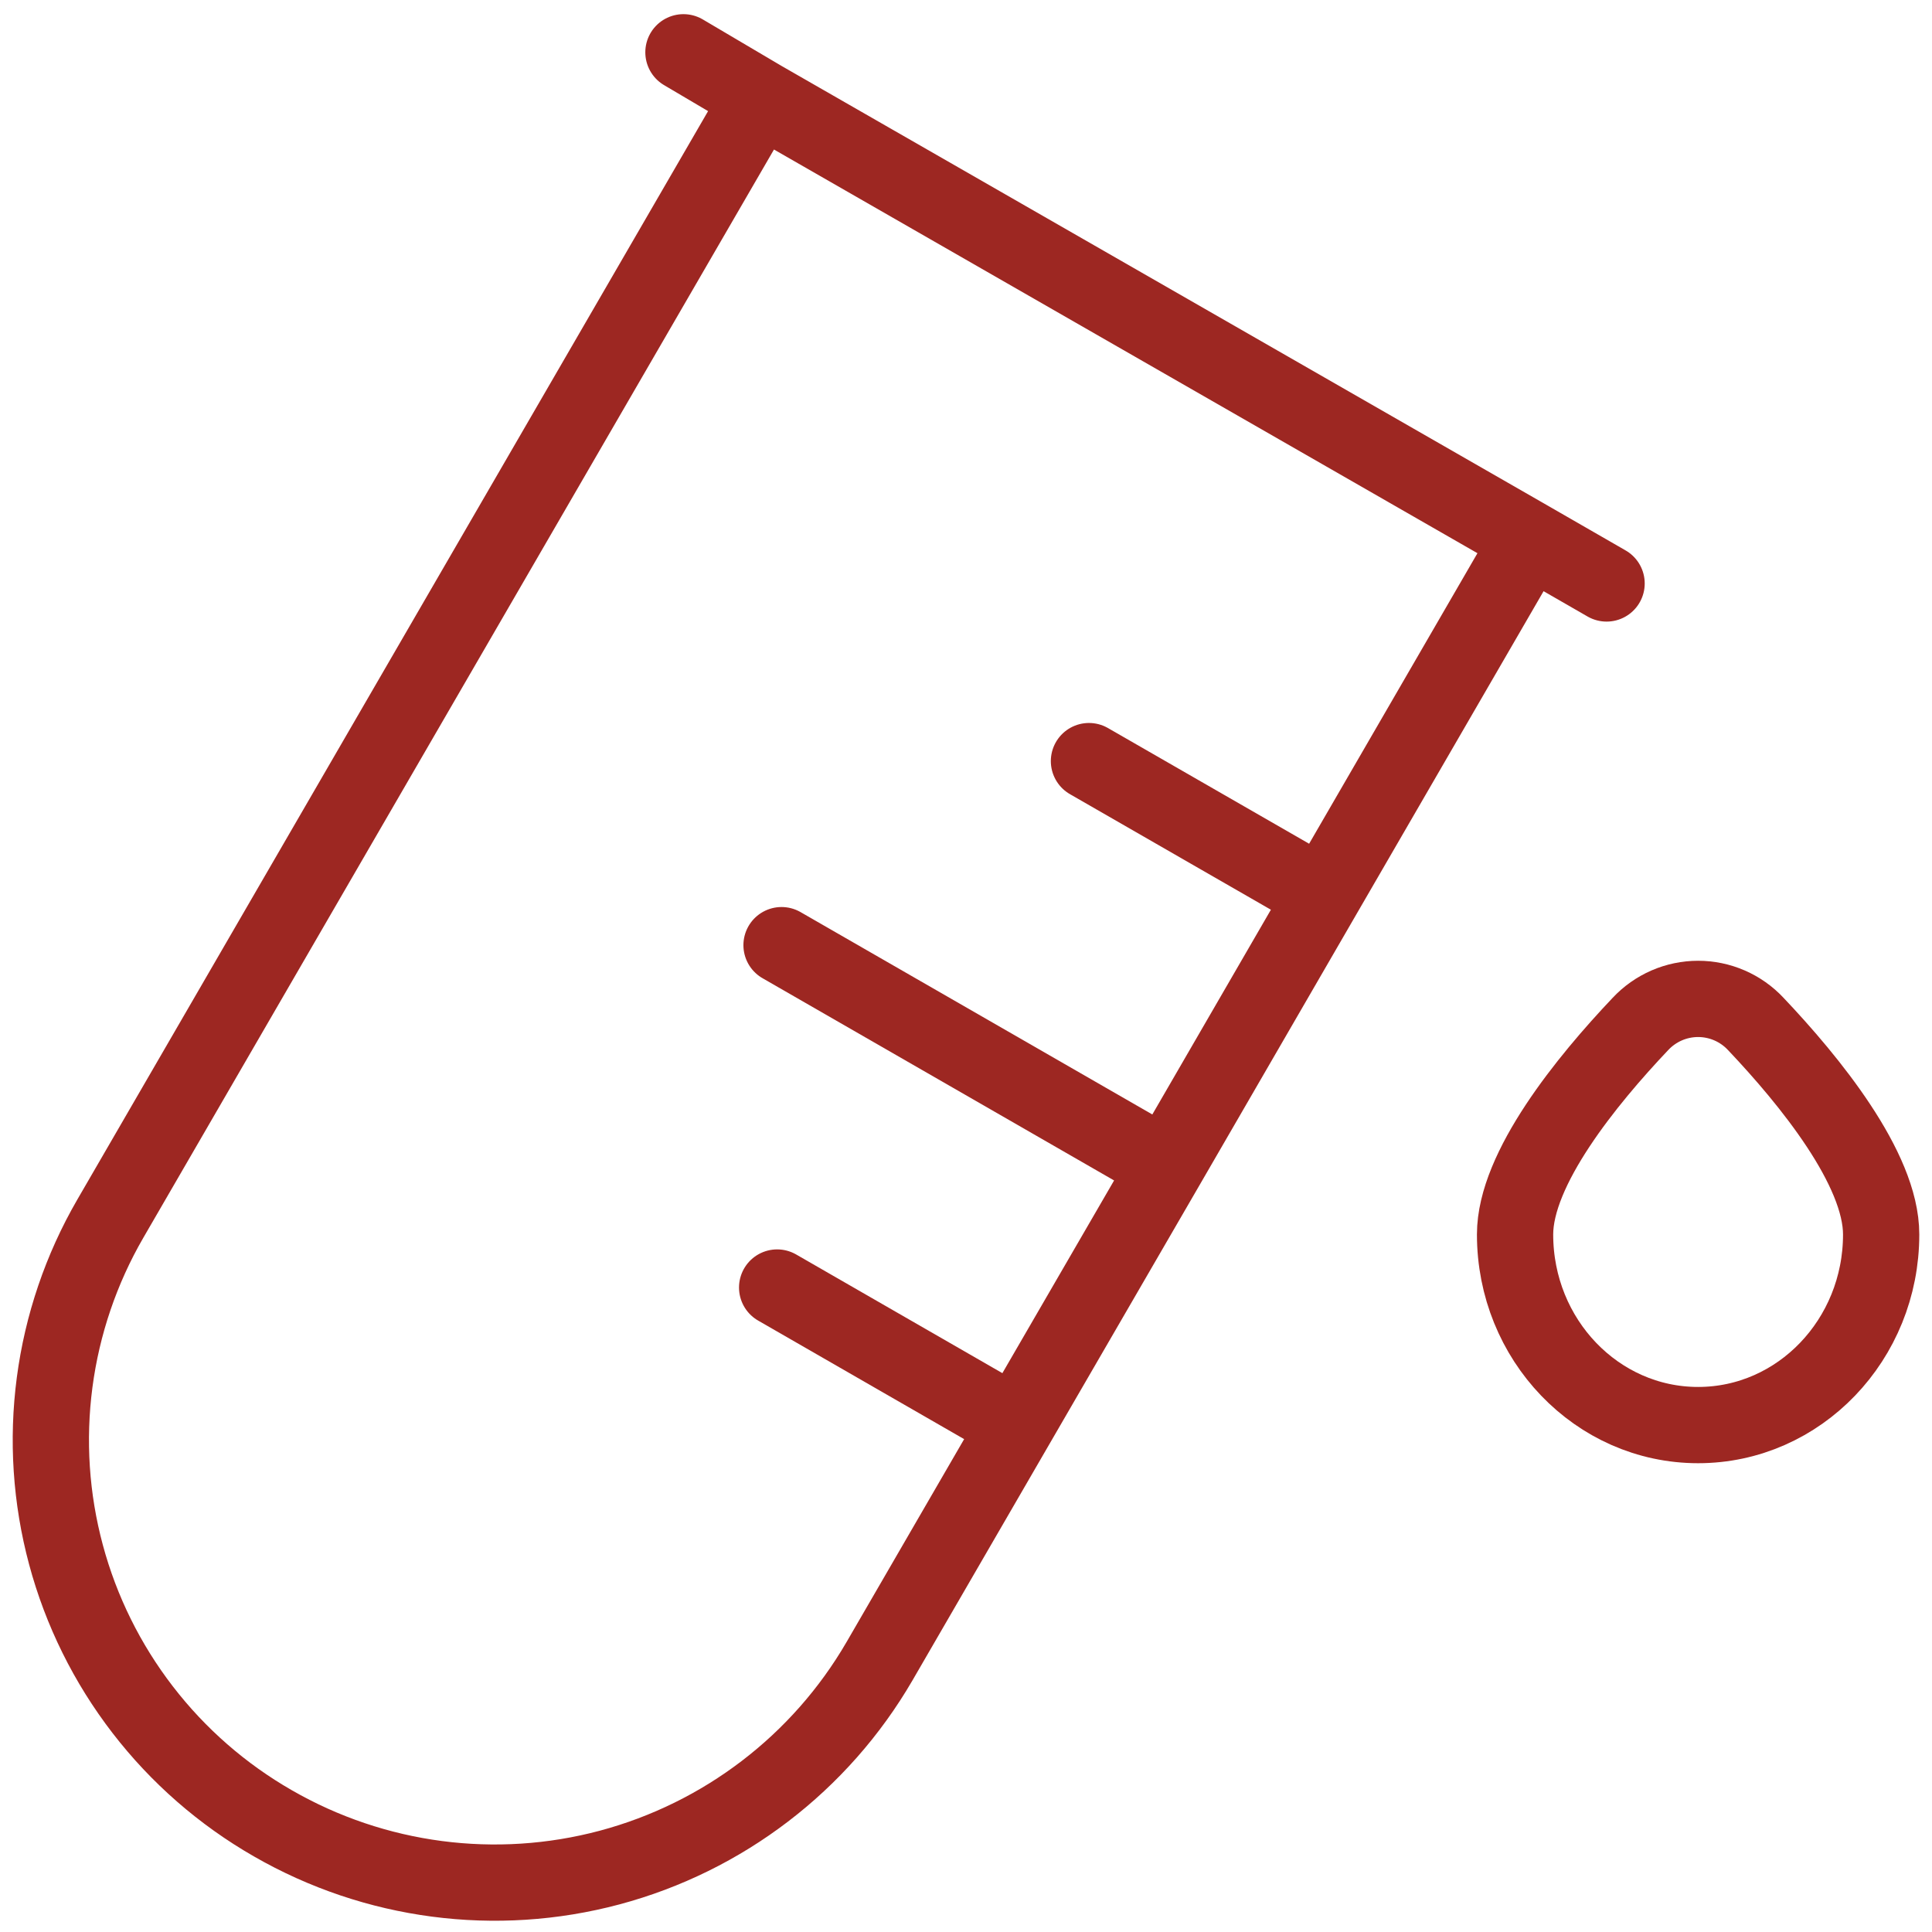
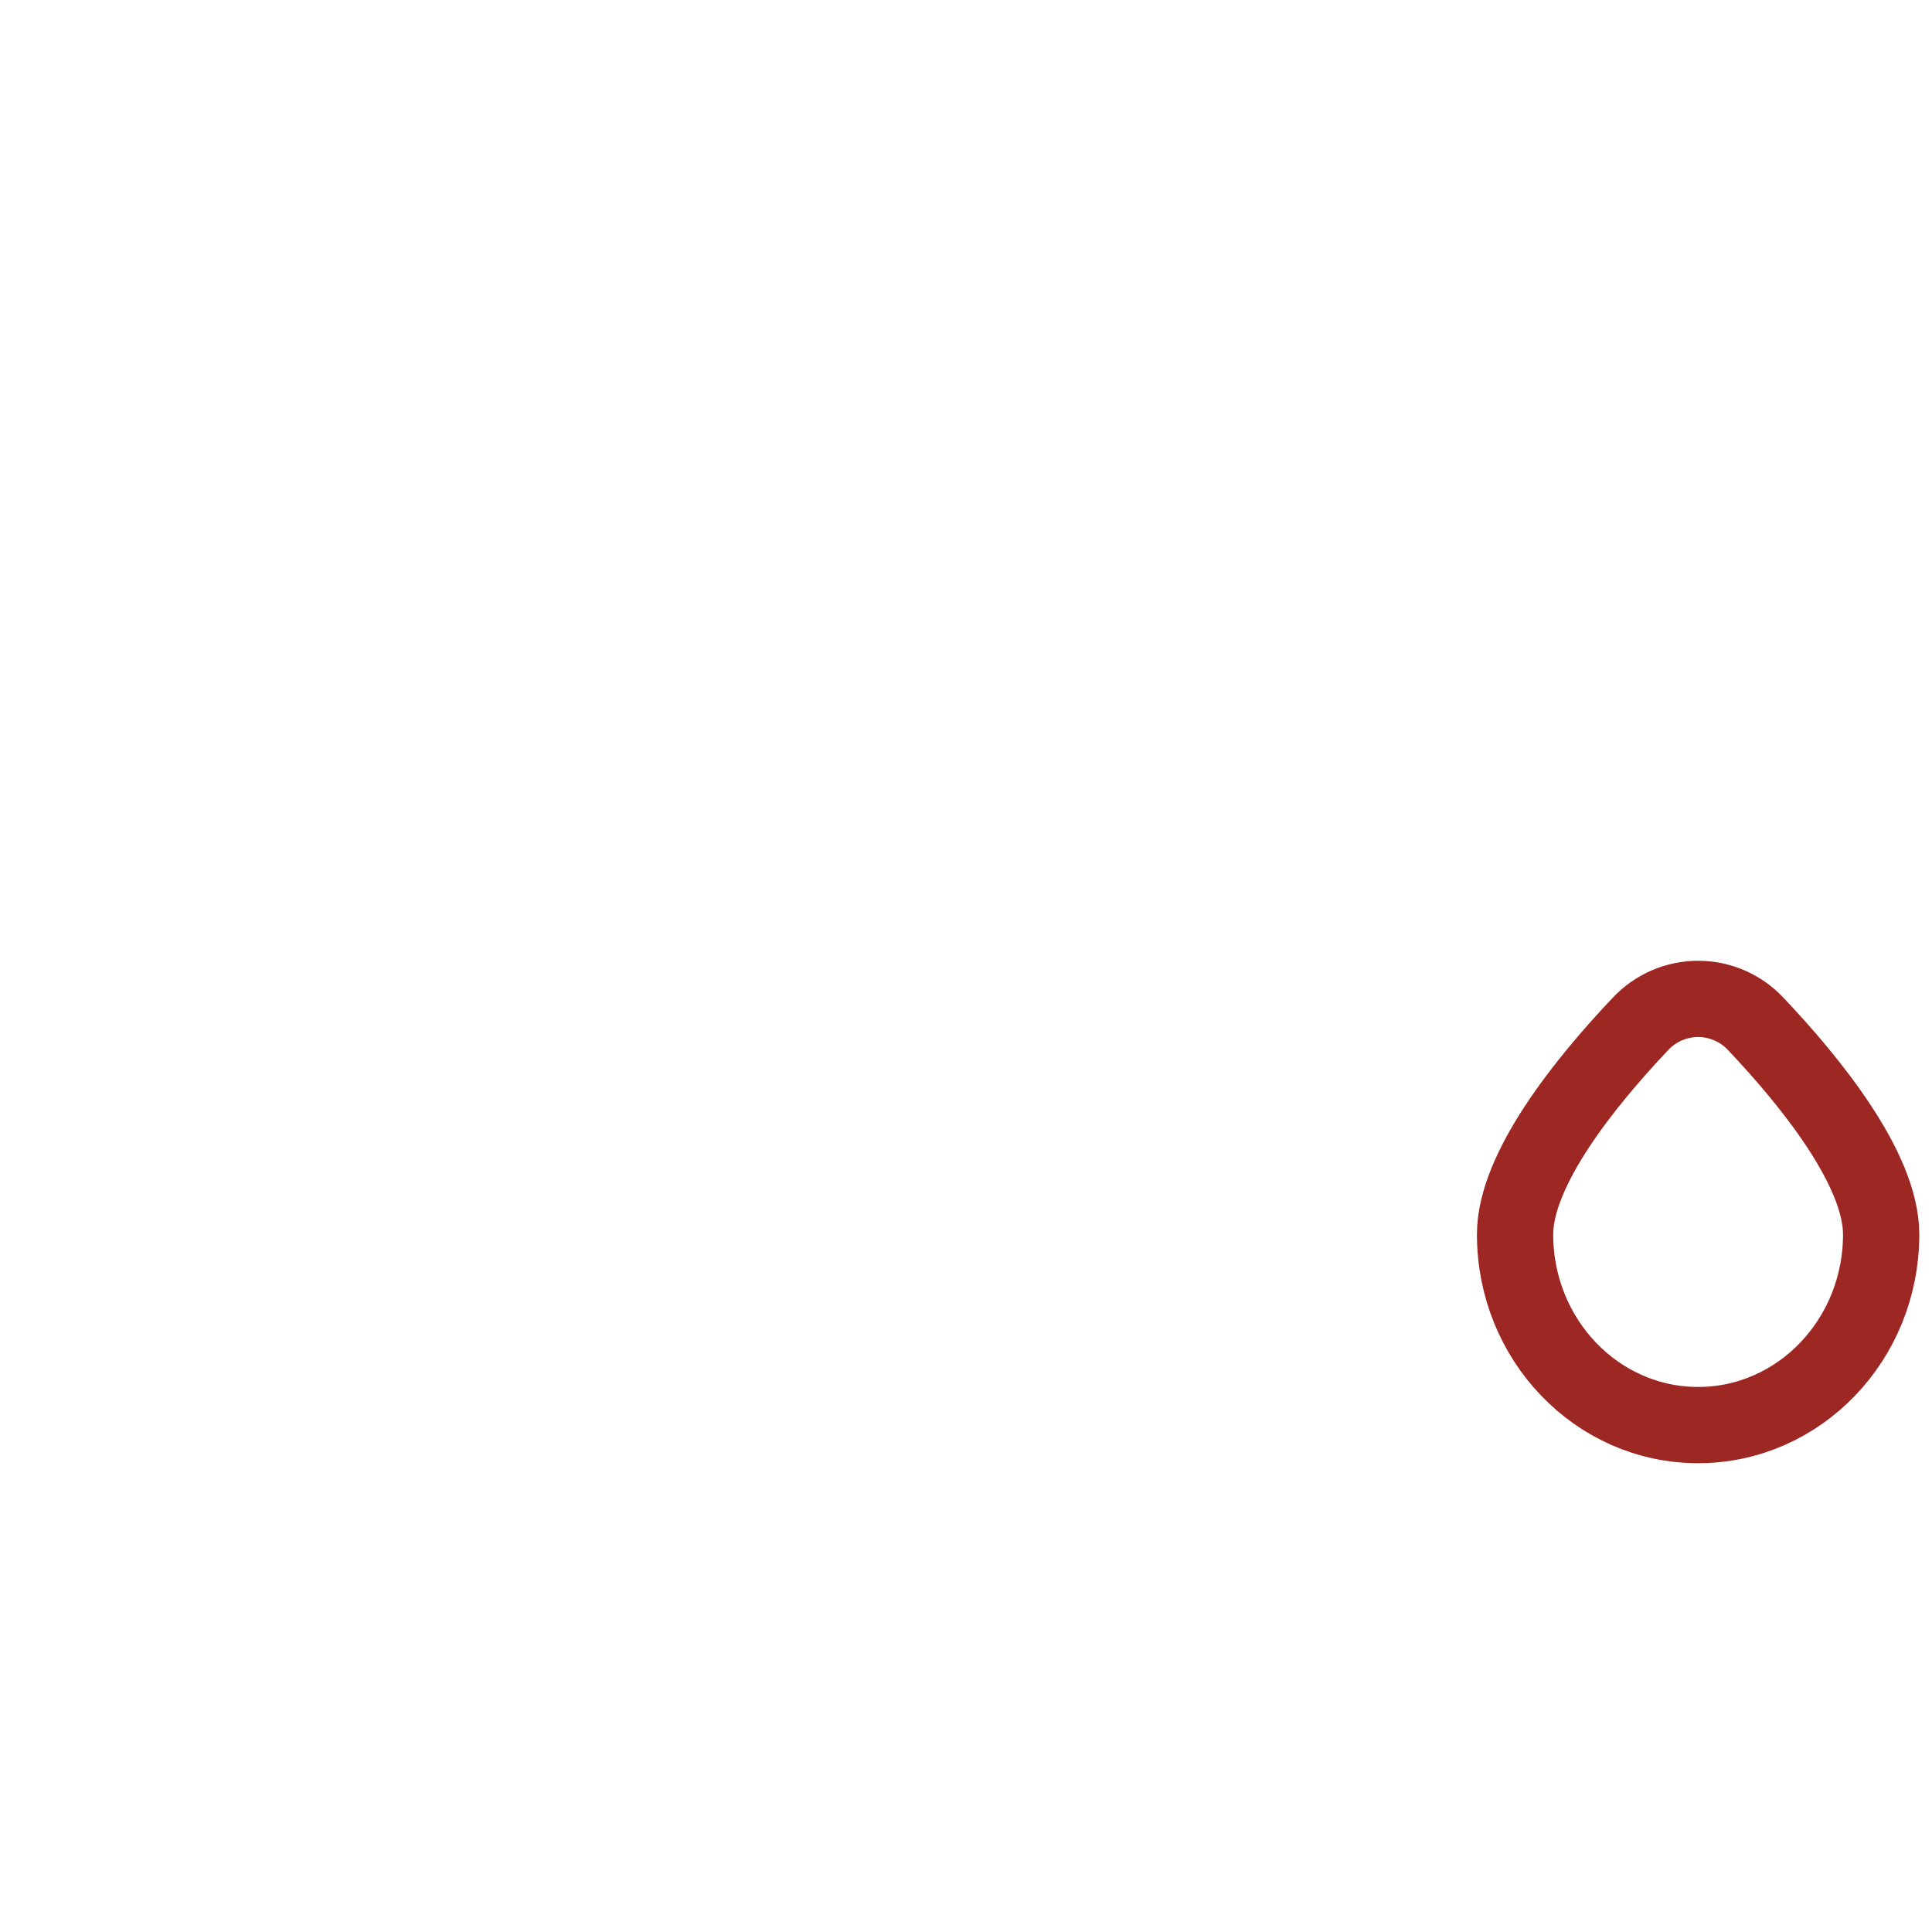
<svg xmlns="http://www.w3.org/2000/svg" width="76" height="76" viewBox="0 0 76 76" fill="none">
-   <path d="M29.895 3.836L60.172 21.21M60.172 21.21L52.046 35.236M60.172 21.21L63.199 22.952M39.979 56.062L34.596 65.351C32.27 69.353 28.452 72.27 23.98 73.465C19.507 74.659 14.743 74.033 10.731 71.723C8.747 70.585 7.007 69.066 5.611 67.253C4.215 65.441 3.19 63.371 2.596 61.161C2.002 58.952 1.85 56.647 2.149 54.379C2.448 52.111 3.191 49.924 4.337 47.944L29.898 3.836L26.885 2.057M39.979 56.062L45.879 45.885L52.046 35.236M39.979 56.062L30.571 50.648M52.046 35.236L42.837 29.94M45.876 45.885L30.744 37.18" stroke="#9D2722" stroke-width="3" stroke-linecap="round" />
  <path d="M74 48.56C74 52.7 70.778 56.059 66.799 56.059C62.821 56.059 59.599 52.7 59.599 48.56C59.599 45.968 62.418 42.508 64.531 40.279C64.822 39.968 65.173 39.721 65.563 39.551C65.953 39.382 66.374 39.294 66.799 39.294C67.225 39.294 67.646 39.382 68.036 39.551C68.426 39.721 68.777 39.968 69.067 40.279C71.181 42.508 74 45.968 74 48.56Z" stroke="#9D2722" stroke-width="3" />
</svg>